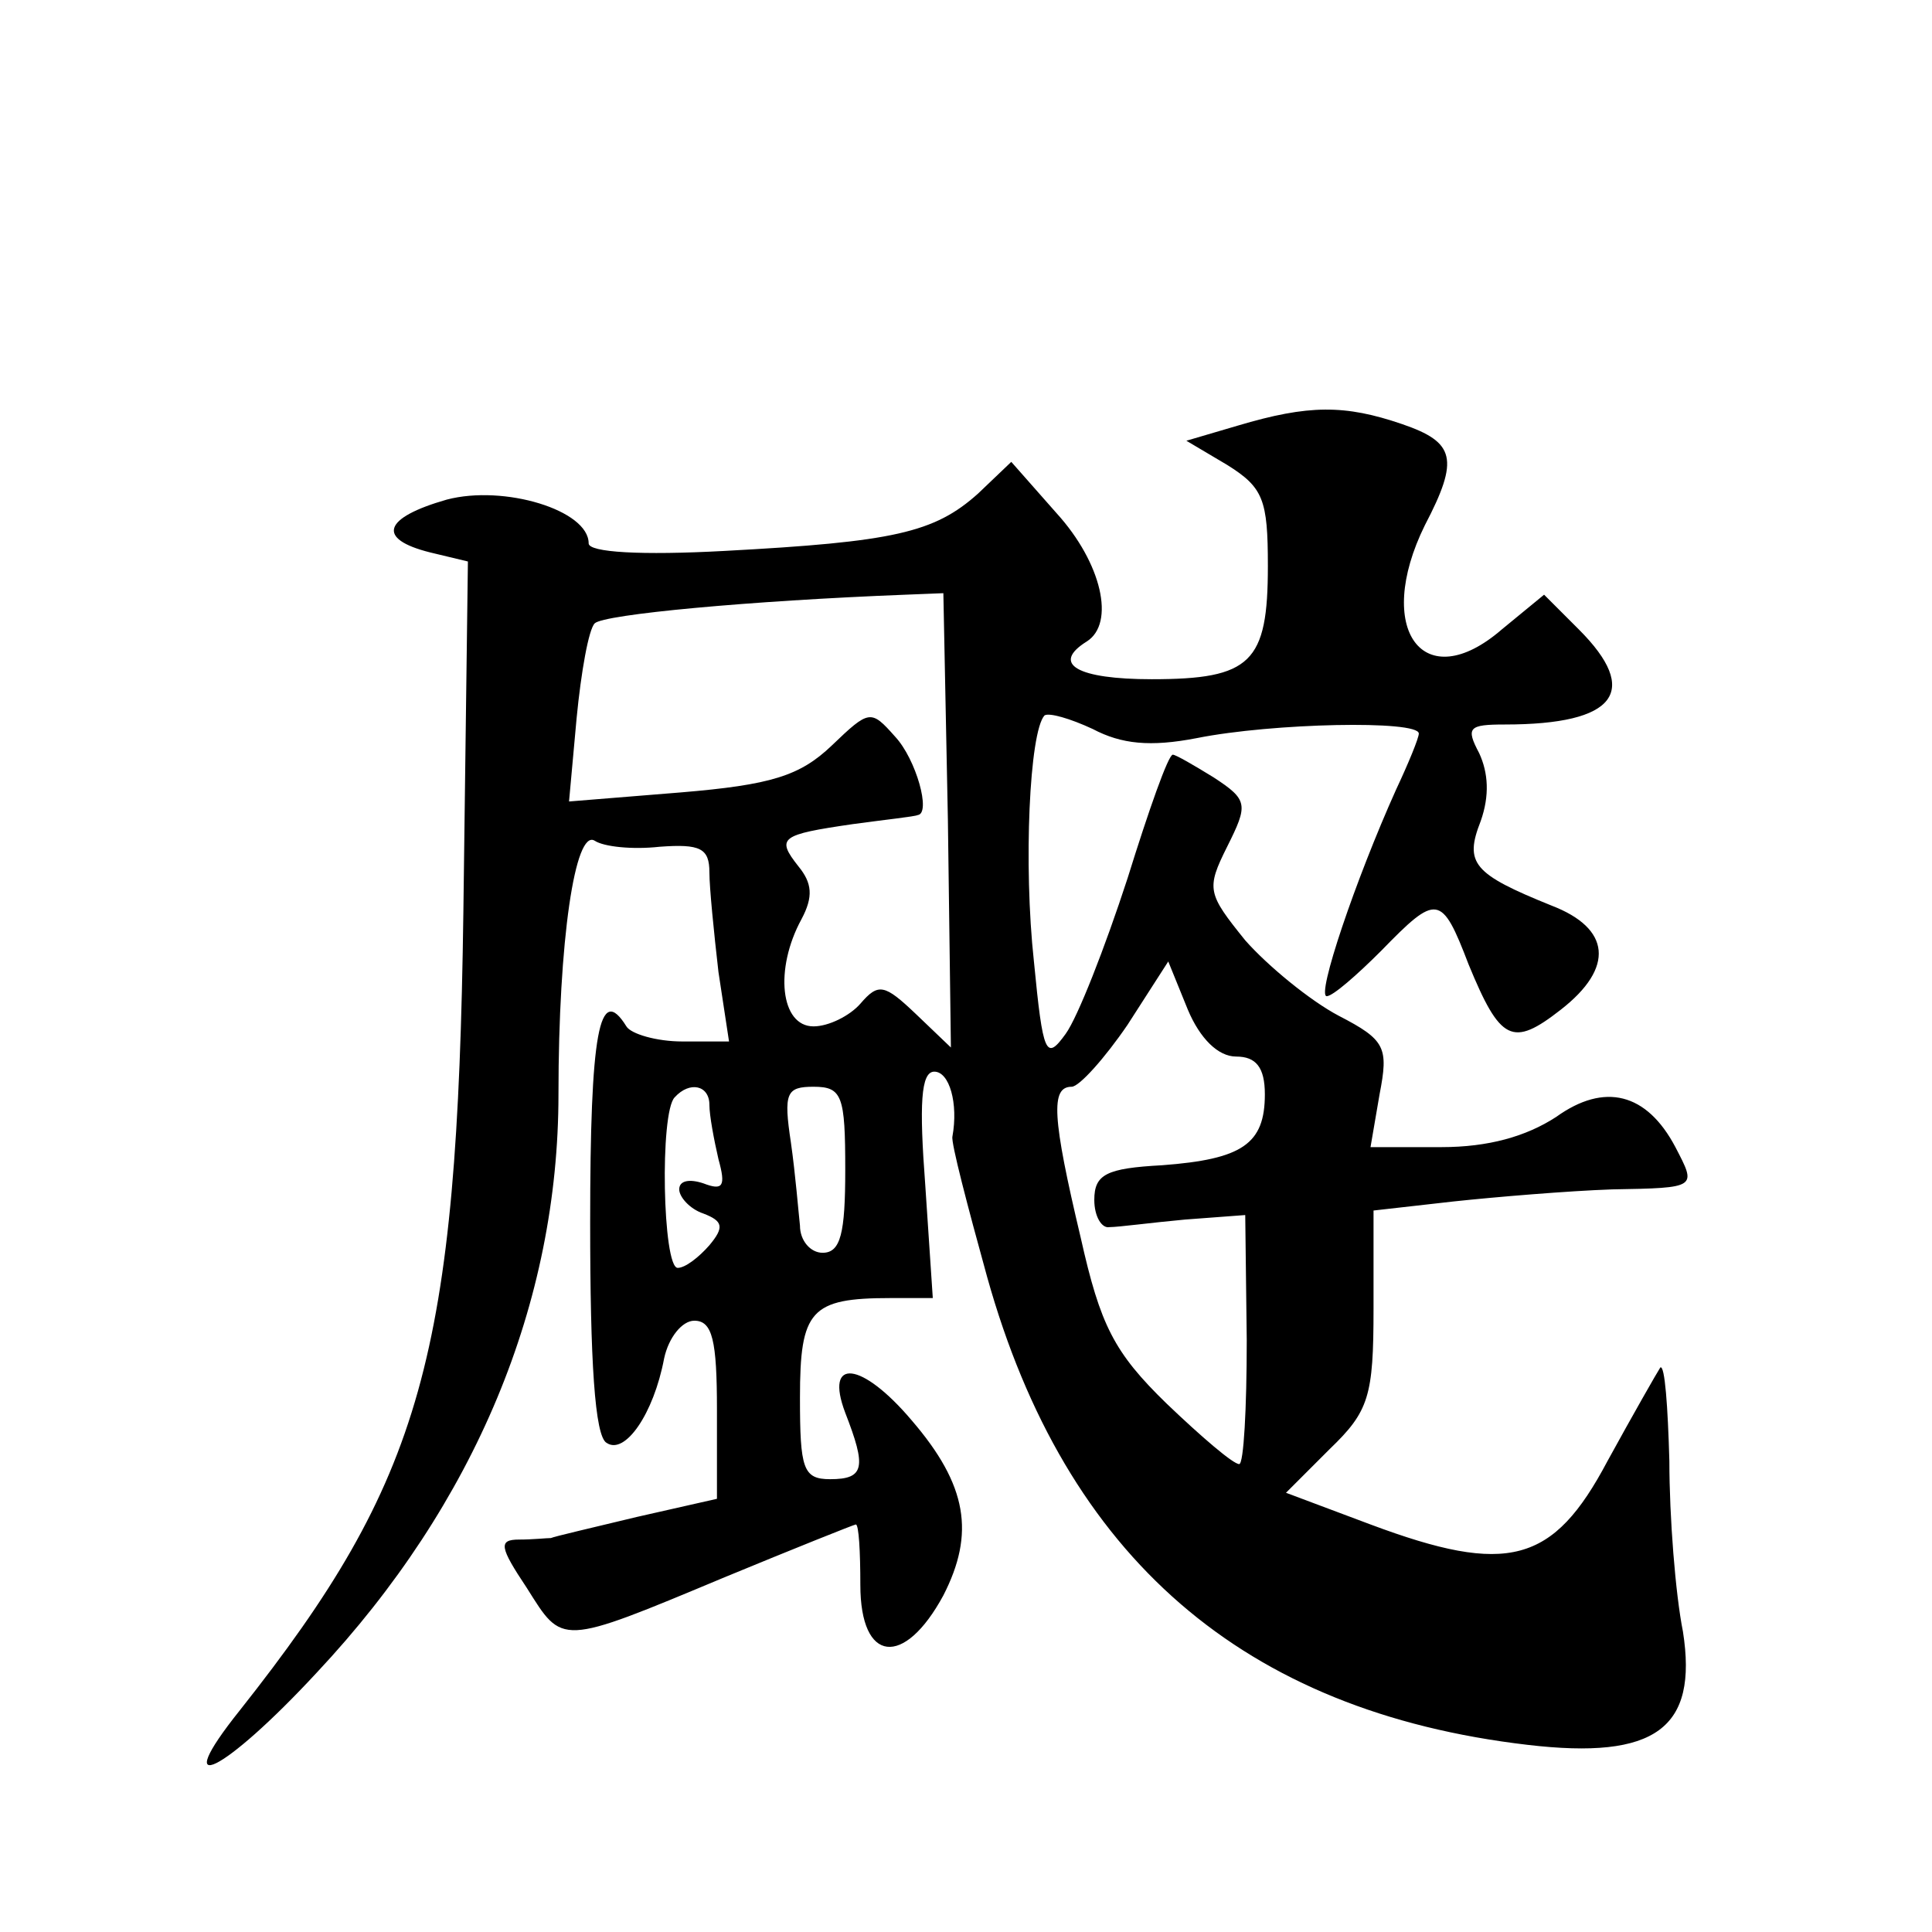
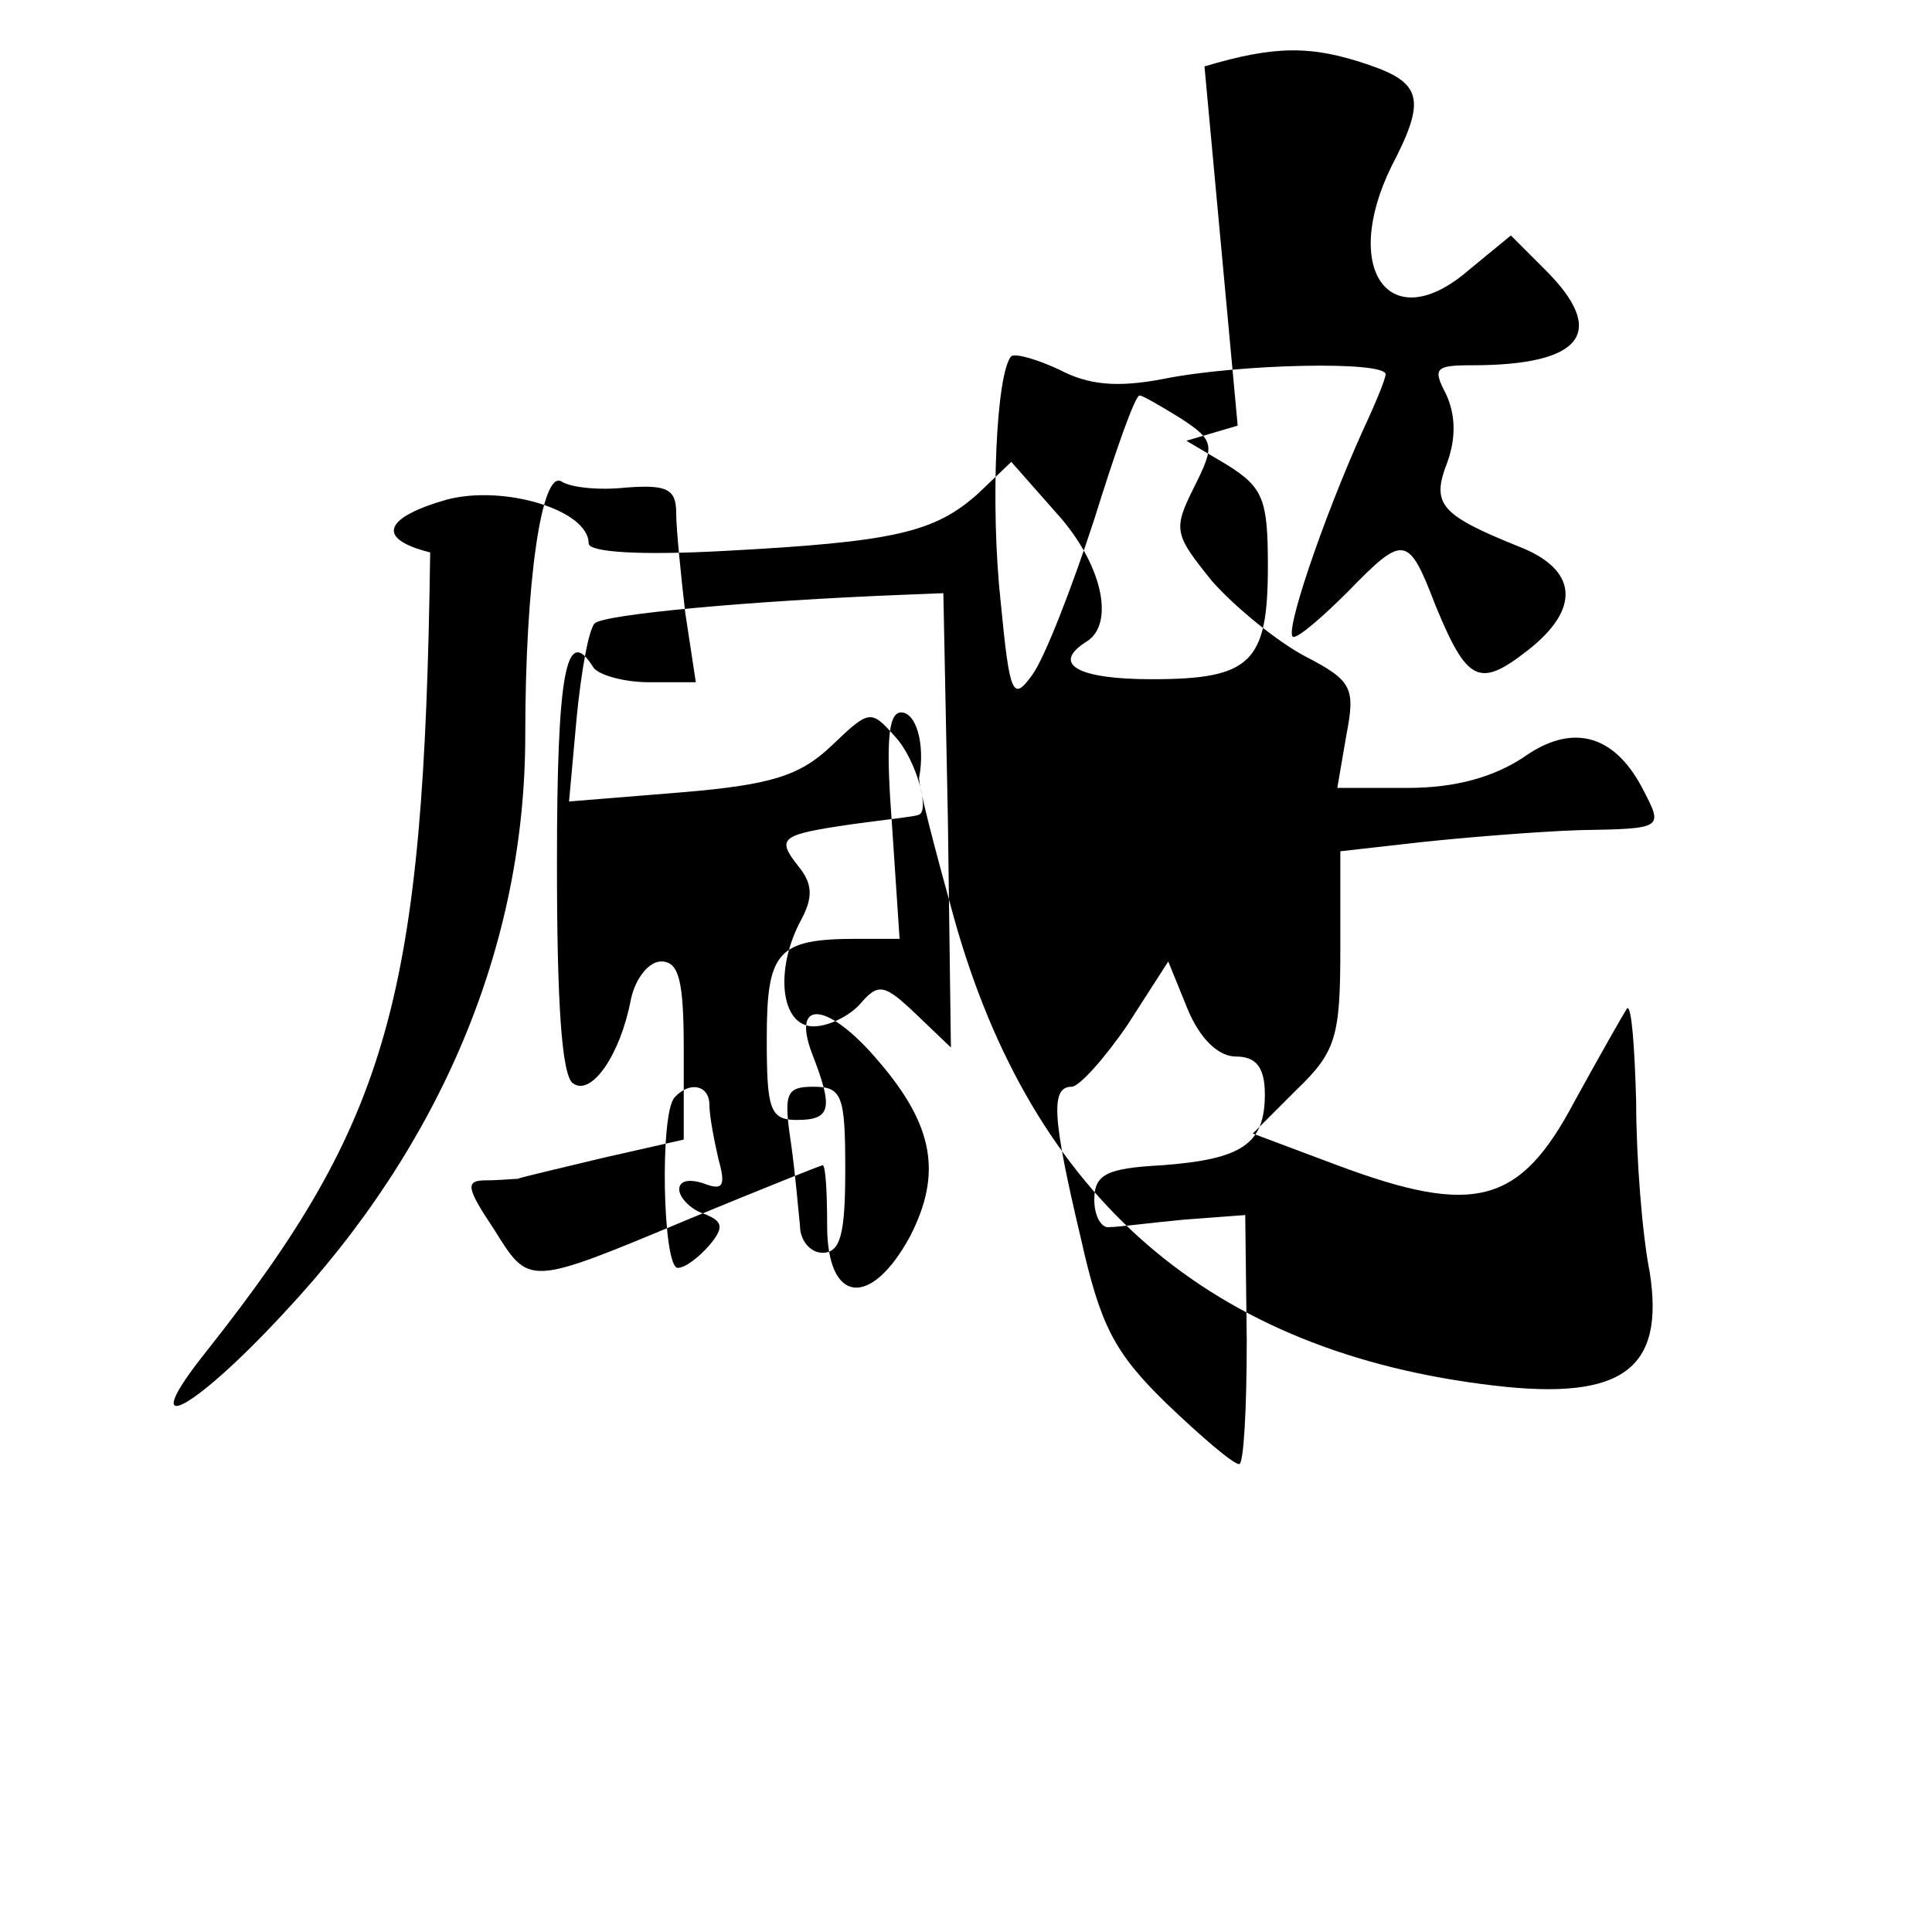
<svg xmlns="http://www.w3.org/2000/svg" version="1.0" width="128pt" height="128pt" viewBox="0 0 128 128" preserveAspectRatio="xMidYMid meet">
  <g transform="translate(0,128) scale(0.1,-0.1)" fill="#0" stroke="none">
-     <path d="M820 998 l-34 -10 27 -16 c24 -15 27 -23 27 -67 0 -64 -11 -75 -77 -75 -49 0 -67 10 -43 25 19 12 10 52 -20 85 l-30 34 -22 -21 c-29 -26 -56 -32 -168 -38 -55 -3 -90 -1 -90 5 0 22 -56 39 -94 29 -42 -12 -47 -26 -11 -35 l25 -6 -3 -232 c-4 -295 -27 -376 -148 -529 -48 -60 -11 -42 51 25 105 112 160 245 160 383 0 102 11 176 24 168 6 -4 25 -6 43 -4 27 2 33 -1 33 -17 0 -10 3 -40 6 -66 l7 -46 -31 0 c-17 0 -34 5 -37 10 -18 29 -24 -4 -24 -130 0 -91 3 -142 11 -146 12 -8 31 19 38 56 3 14 12 25 20 25 12 0 15 -13 15 -59 l0 -59 -53 -12 c-29 -7 -55 -13 -57 -14 -3 0 -12 -1 -21 -1 -14 0 -13 -5 5 -32 24 -38 21 -39 131 7 46 19 86 35 87 35 2 0 3 -18 3 -40 0 -52 29 -55 55 -7 21 41 16 73 -21 116 -33 39 -58 42 -44 5 14 -36 13 -44 -10 -44 -18 0 -20 7 -20 54 0 58 7 66 60 66 l28 0 -5 75 c-4 53 -3 75 6 75 10 0 16 -21 12 -43 -1 -4 10 -46 23 -93 52 -186 170 -288 358 -310 85 -10 113 11 103 75 -5 25 -9 76 -9 113 -1 36 -3 64 -6 62 -2 -3 -18 -31 -35 -62 -36 -68 -66 -76 -157 -42 l-56 21 29 29 c26 25 29 35 29 93 l0 65 53 6 c28 3 76 7 105 8 57 1 56 1 42 28 -19 36 -47 43 -79 20 -20 -13 -45 -20 -76 -20 l-47 0 6 35 c6 31 4 36 -27 52 -19 10 -47 33 -62 50 -25 31 -26 34 -12 62 14 28 14 31 -9 46 -13 8 -25 15 -27 15 -3 0 -16 -37 -30 -82 -15 -46 -33 -92 -41 -103 -13 -18 -15 -14 -21 48 -7 64 -3 152 7 163 3 2 17 -2 32 -9 19 -10 38 -12 69 -6 50 10 147 12 147 3 0 -3 -7 -20 -15 -37 -27 -60 -53 -137 -46 -137 4 0 20 14 36 30 37 38 40 38 58 -9 21 -51 29 -55 61 -30 36 28 33 54 -6 69 -52 21 -58 28 -47 56 6 17 5 32 -1 45 -9 17 -7 19 17 19 74 0 90 22 49 63 l-23 23 -28 -23 c-52 -45 -85 0 -51 69 23 44 20 55 -15 67 -38 13 -62 13 -109 -1z m-192 -261 l2 -151 -23 22 c-21 20 -25 21 -37 7 -7 -8 -21 -15 -31 -15 -22 0 -26 38 -8 71 8 15 7 24 -2 35 -15 19 -12 21 36 28 22 3 41 5 43 6 9 1 -1 37 -15 52 -16 18 -17 18 -42 -6 -21 -20 -40 -26 -100 -31 l-74 -6 5 55 c3 31 8 59 12 63 6 6 103 15 206 19 l25 1 3 -150z m191 -157 c13 0 19 -7 19 -25 0 -33 -15 -43 -68 -47 -37 -2 -45 -6 -45 -23 0 -11 5 -19 10 -18 6 0 28 3 50 5 l40 3 1 -83 c0 -45 -2 -82 -5 -82 -4 0 -25 18 -48 40 -35 34 -44 52 -57 110 -19 80 -20 100 -6 100 5 0 22 19 37 41 l27 42 13 -32 c8 -19 20 -31 32 -31z m-349 -32 c0 -7 3 -23 6 -36 5 -18 3 -21 -10 -16 -9 3 -16 2 -16 -4 0 -5 7 -13 16 -16 13 -5 14 -9 4 -21 -7 -8 -16 -15 -21 -15 -10 0 -12 103 -2 113 10 11 23 8 23 -5z m90 -43 c0 -42 -3 -55 -15 -55 -8 0 -15 8 -15 18 -1 9 -3 34 -6 55 -5 33 -3 37 15 37 19 0 21 -6 21 -55z" />
+     <path d="M820 998 l-34 -10 27 -16 c24 -15 27 -23 27 -67 0 -64 -11 -75 -77 -75 -49 0 -67 10 -43 25 19 12 10 52 -20 85 l-30 34 -22 -21 c-29 -26 -56 -32 -168 -38 -55 -3 -90 -1 -90 5 0 22 -56 39 -94 29 -42 -12 -47 -26 -11 -35 c-4 -295 -27 -376 -148 -529 -48 -60 -11 -42 51 25 105 112 160 245 160 383 0 102 11 176 24 168 6 -4 25 -6 43 -4 27 2 33 -1 33 -17 0 -10 3 -40 6 -66 l7 -46 -31 0 c-17 0 -34 5 -37 10 -18 29 -24 -4 -24 -130 0 -91 3 -142 11 -146 12 -8 31 19 38 56 3 14 12 25 20 25 12 0 15 -13 15 -59 l0 -59 -53 -12 c-29 -7 -55 -13 -57 -14 -3 0 -12 -1 -21 -1 -14 0 -13 -5 5 -32 24 -38 21 -39 131 7 46 19 86 35 87 35 2 0 3 -18 3 -40 0 -52 29 -55 55 -7 21 41 16 73 -21 116 -33 39 -58 42 -44 5 14 -36 13 -44 -10 -44 -18 0 -20 7 -20 54 0 58 7 66 60 66 l28 0 -5 75 c-4 53 -3 75 6 75 10 0 16 -21 12 -43 -1 -4 10 -46 23 -93 52 -186 170 -288 358 -310 85 -10 113 11 103 75 -5 25 -9 76 -9 113 -1 36 -3 64 -6 62 -2 -3 -18 -31 -35 -62 -36 -68 -66 -76 -157 -42 l-56 21 29 29 c26 25 29 35 29 93 l0 65 53 6 c28 3 76 7 105 8 57 1 56 1 42 28 -19 36 -47 43 -79 20 -20 -13 -45 -20 -76 -20 l-47 0 6 35 c6 31 4 36 -27 52 -19 10 -47 33 -62 50 -25 31 -26 34 -12 62 14 28 14 31 -9 46 -13 8 -25 15 -27 15 -3 0 -16 -37 -30 -82 -15 -46 -33 -92 -41 -103 -13 -18 -15 -14 -21 48 -7 64 -3 152 7 163 3 2 17 -2 32 -9 19 -10 38 -12 69 -6 50 10 147 12 147 3 0 -3 -7 -20 -15 -37 -27 -60 -53 -137 -46 -137 4 0 20 14 36 30 37 38 40 38 58 -9 21 -51 29 -55 61 -30 36 28 33 54 -6 69 -52 21 -58 28 -47 56 6 17 5 32 -1 45 -9 17 -7 19 17 19 74 0 90 22 49 63 l-23 23 -28 -23 c-52 -45 -85 0 -51 69 23 44 20 55 -15 67 -38 13 -62 13 -109 -1z m-192 -261 l2 -151 -23 22 c-21 20 -25 21 -37 7 -7 -8 -21 -15 -31 -15 -22 0 -26 38 -8 71 8 15 7 24 -2 35 -15 19 -12 21 36 28 22 3 41 5 43 6 9 1 -1 37 -15 52 -16 18 -17 18 -42 -6 -21 -20 -40 -26 -100 -31 l-74 -6 5 55 c3 31 8 59 12 63 6 6 103 15 206 19 l25 1 3 -150z m191 -157 c13 0 19 -7 19 -25 0 -33 -15 -43 -68 -47 -37 -2 -45 -6 -45 -23 0 -11 5 -19 10 -18 6 0 28 3 50 5 l40 3 1 -83 c0 -45 -2 -82 -5 -82 -4 0 -25 18 -48 40 -35 34 -44 52 -57 110 -19 80 -20 100 -6 100 5 0 22 19 37 41 l27 42 13 -32 c8 -19 20 -31 32 -31z m-349 -32 c0 -7 3 -23 6 -36 5 -18 3 -21 -10 -16 -9 3 -16 2 -16 -4 0 -5 7 -13 16 -16 13 -5 14 -9 4 -21 -7 -8 -16 -15 -21 -15 -10 0 -12 103 -2 113 10 11 23 8 23 -5z m90 -43 c0 -42 -3 -55 -15 -55 -8 0 -15 8 -15 18 -1 9 -3 34 -6 55 -5 33 -3 37 15 37 19 0 21 -6 21 -55z" />
  </g>
</svg>